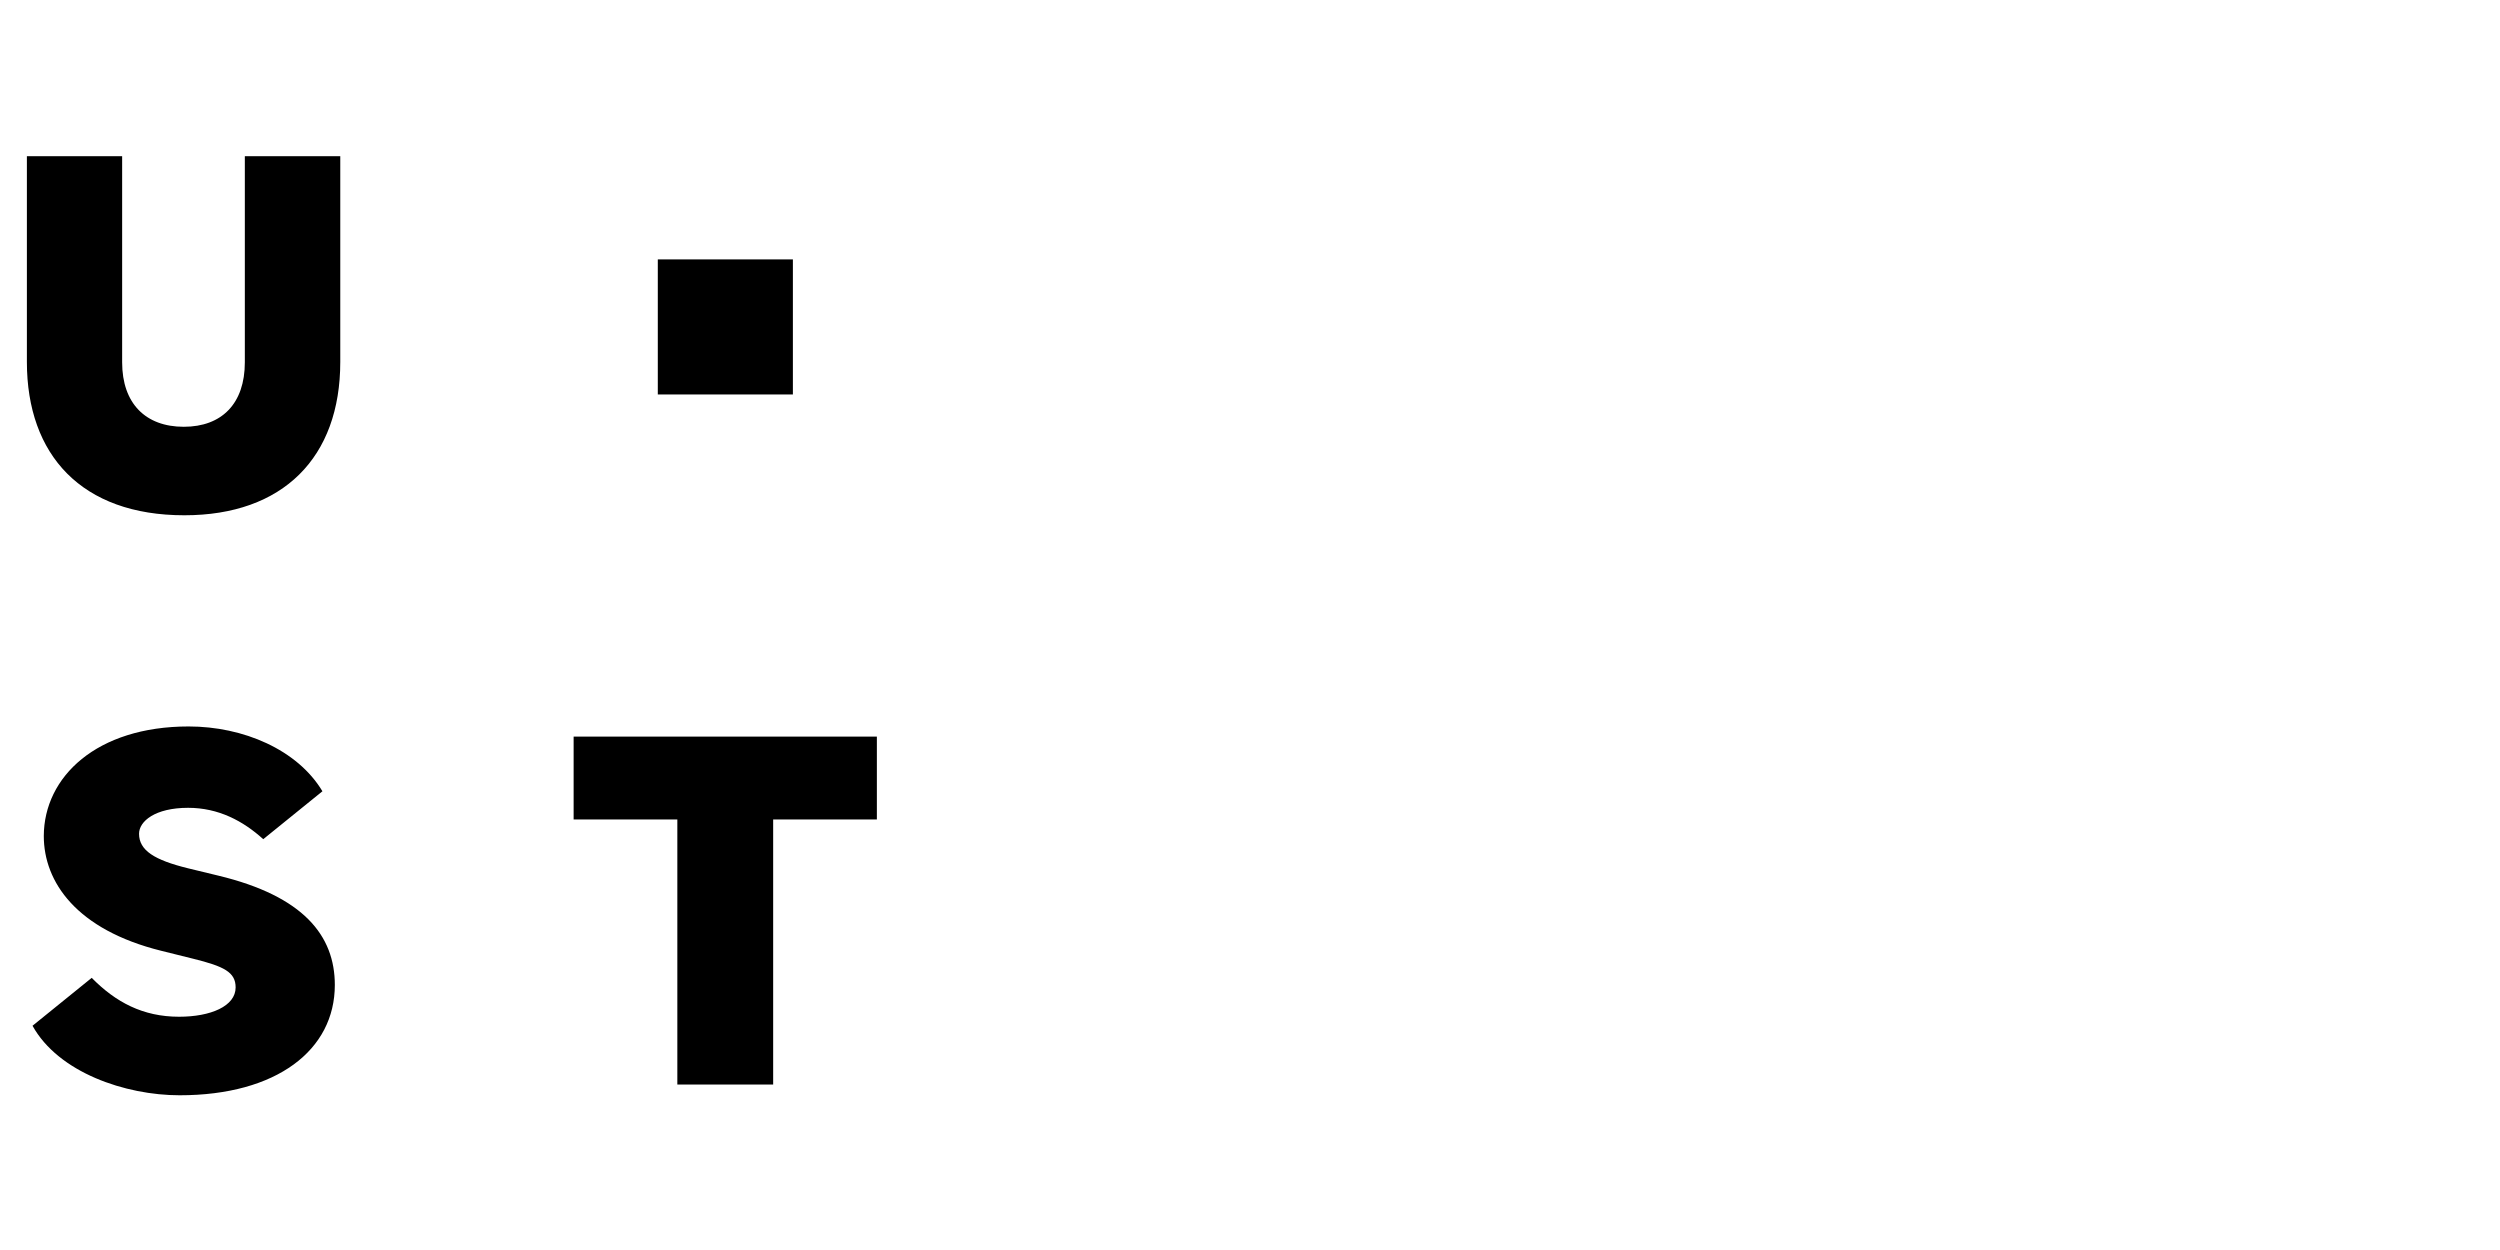
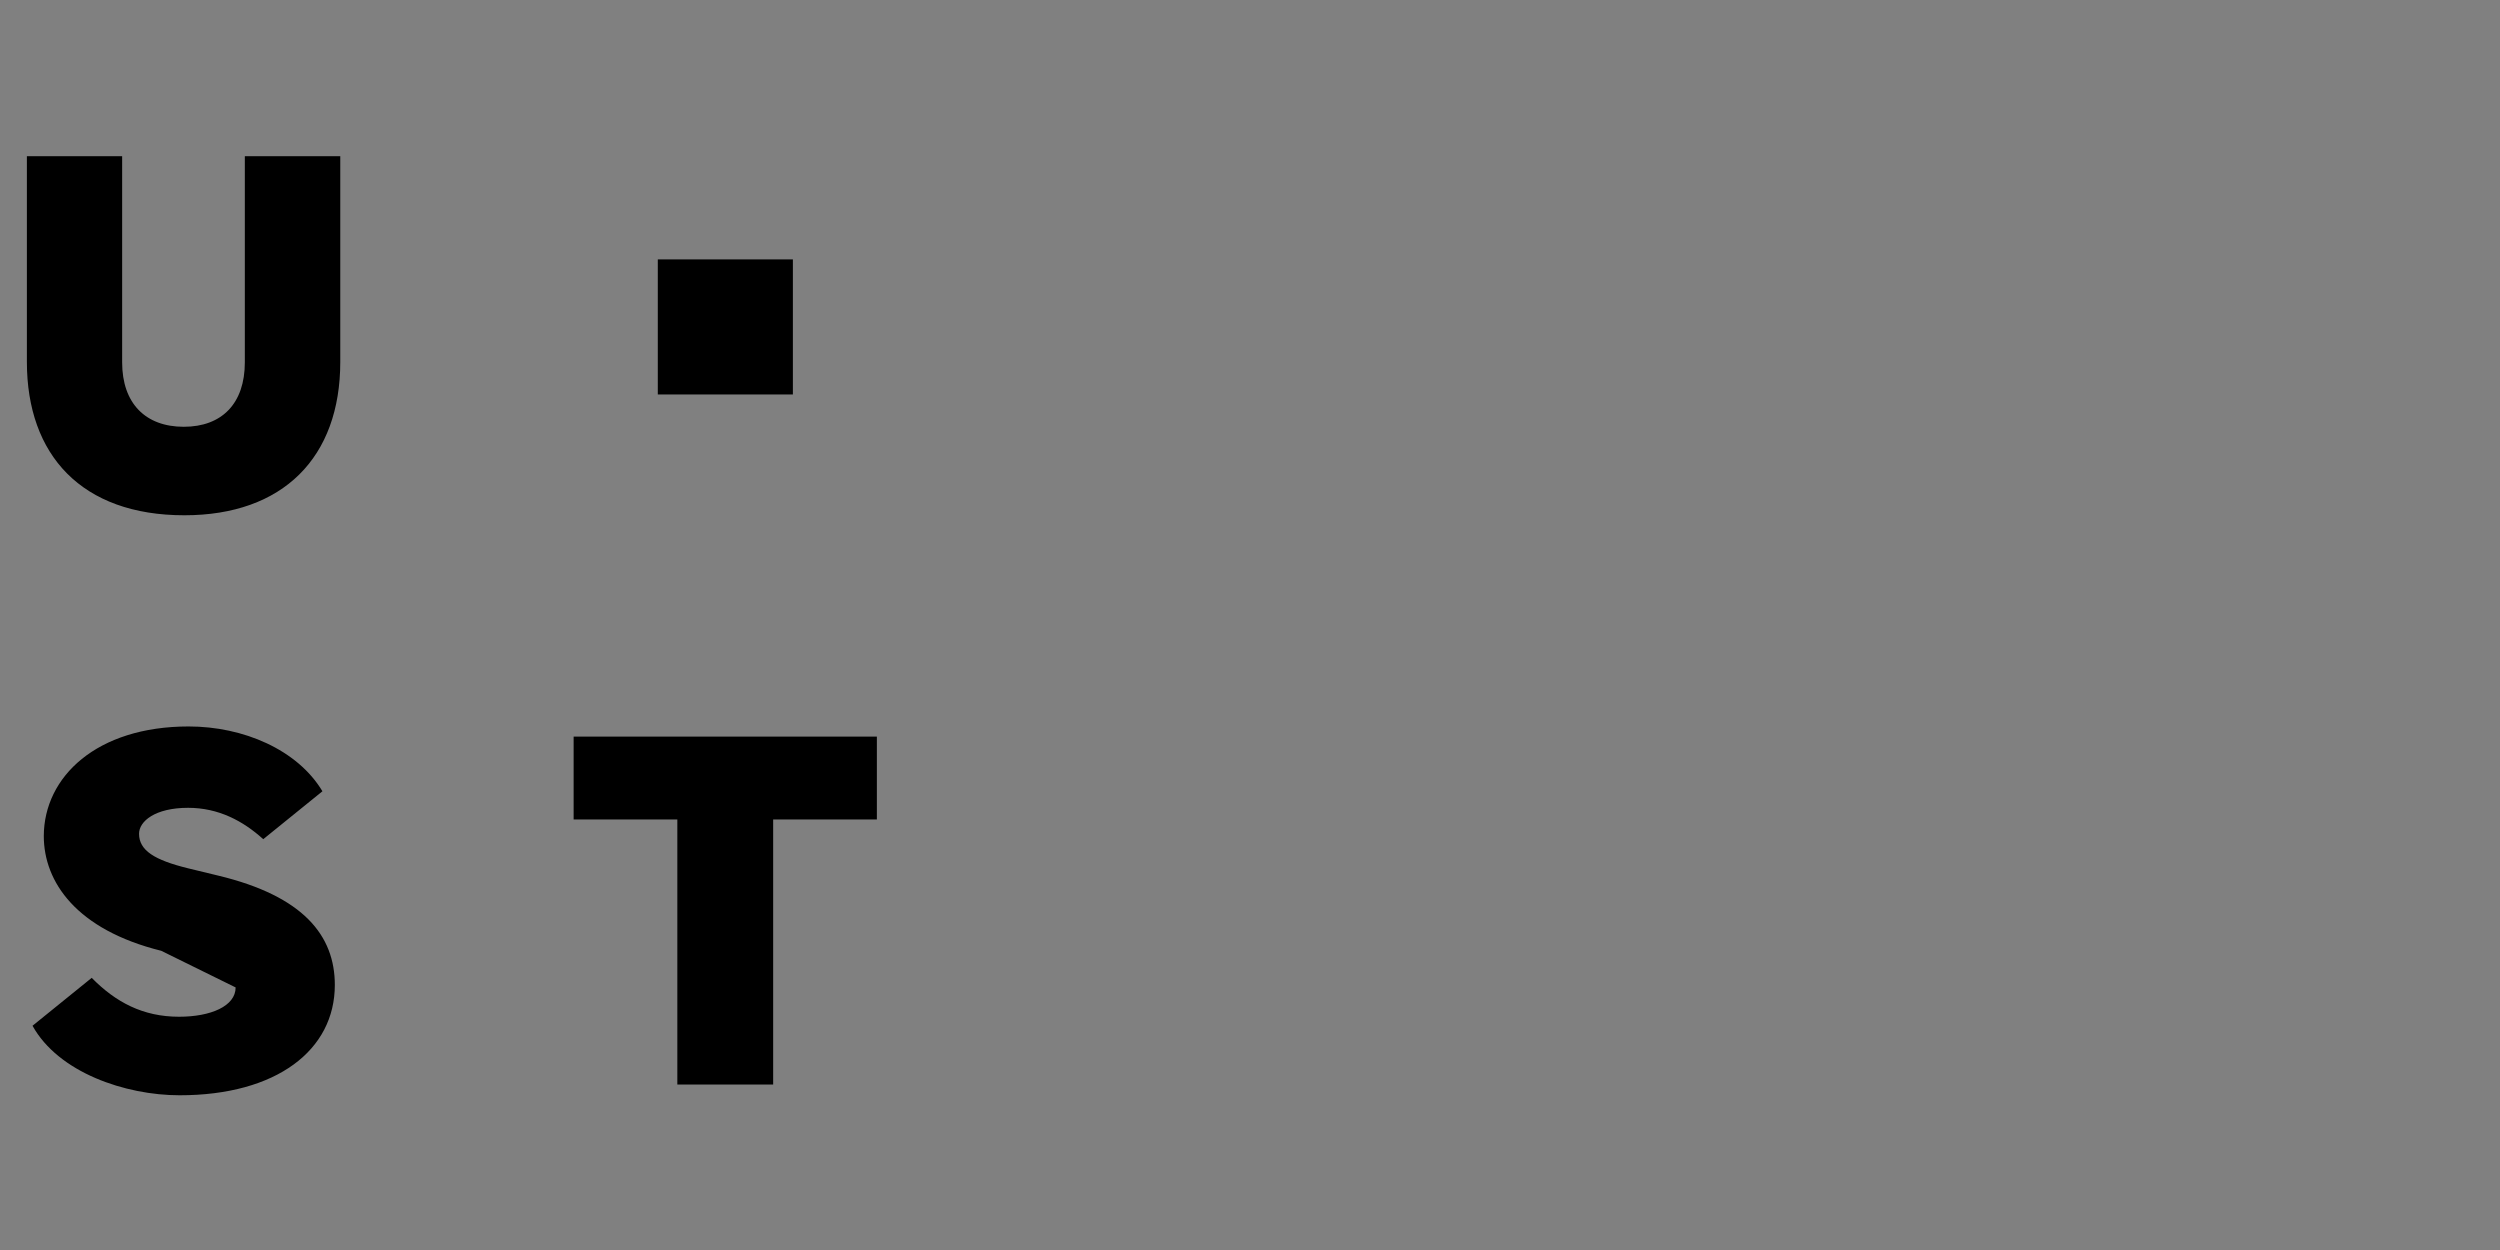
<svg xmlns="http://www.w3.org/2000/svg" width="400" height="200" viewBox="0 0 400 200" fill="none">
  <rect x="0" y="0" width="400" height="200" fill="#808080" stroke="none" />
  <g clip-path="url(#clip0_8_435)">
-     <rect width="400" height="200" fill="white" />
-     <path d="M30.185 116.233C38.903 116.233 47.59 119.931 51.588 126.604L42.119 134.27C38.903 131.354 34.965 129.25 30.095 129.25C24.804 129.25 22.248 131.414 22.248 133.398C22.248 136.074 24.713 137.607 30.095 138.929L34.934 140.102C48.552 143.379 53.572 149.691 53.572 157.598C53.572 167.999 44.283 175.244 28.742 175.244C20.054 175.244 9.352 171.606 5.204 164.121L14.673 156.455C18.491 160.333 22.85 162.678 28.652 162.678C33.702 162.678 37.7 160.995 37.7 157.988C37.7 155.553 35.866 154.621 30.876 153.389L25.796 152.126C12.238 148.76 7.007 141.124 7.007 133.759C7.037 124.29 15.455 116.233 30.185 116.233ZM140.299 117.856V131.114H123.706V173.53H108.374V131.114H91.78V117.856H140.299ZM19.543 24.997V57.974C19.543 64.558 23.301 68.285 29.403 68.285C35.506 68.285 39.173 64.558 39.173 57.974V24.997H54.444V57.914C54.444 73.215 45.276 82.444 29.493 82.444C13.08 82.444 4.302 72.825 4.302 57.914V24.997H19.543ZM126.862 41.501V63.115H105.248V41.501H126.862Z" fill="black" />
+     <path d="M30.185 116.233C38.903 116.233 47.59 119.931 51.588 126.604L42.119 134.27C38.903 131.354 34.965 129.25 30.095 129.25C24.804 129.25 22.248 131.414 22.248 133.398C22.248 136.074 24.713 137.607 30.095 138.929L34.934 140.102C48.552 143.379 53.572 149.691 53.572 157.598C53.572 167.999 44.283 175.244 28.742 175.244C20.054 175.244 9.352 171.606 5.204 164.121L14.673 156.455C18.491 160.333 22.85 162.678 28.652 162.678C33.702 162.678 37.7 160.995 37.7 157.988L25.796 152.126C12.238 148.76 7.007 141.124 7.007 133.759C7.037 124.29 15.455 116.233 30.185 116.233ZM140.299 117.856V131.114H123.706V173.53H108.374V131.114H91.78V117.856H140.299ZM19.543 24.997V57.974C19.543 64.558 23.301 68.285 29.403 68.285C35.506 68.285 39.173 64.558 39.173 57.974V24.997H54.444V57.914C54.444 73.215 45.276 82.444 29.493 82.444C13.08 82.444 4.302 72.825 4.302 57.914V24.997H19.543ZM126.862 41.501V63.115H105.248V41.501H126.862Z" fill="black" />
  </g>
  <defs>
    <clipPath id="clip0_8_435">
      <rect width="400" height="200" fill="white" />
    </clipPath>
  </defs>
</svg>